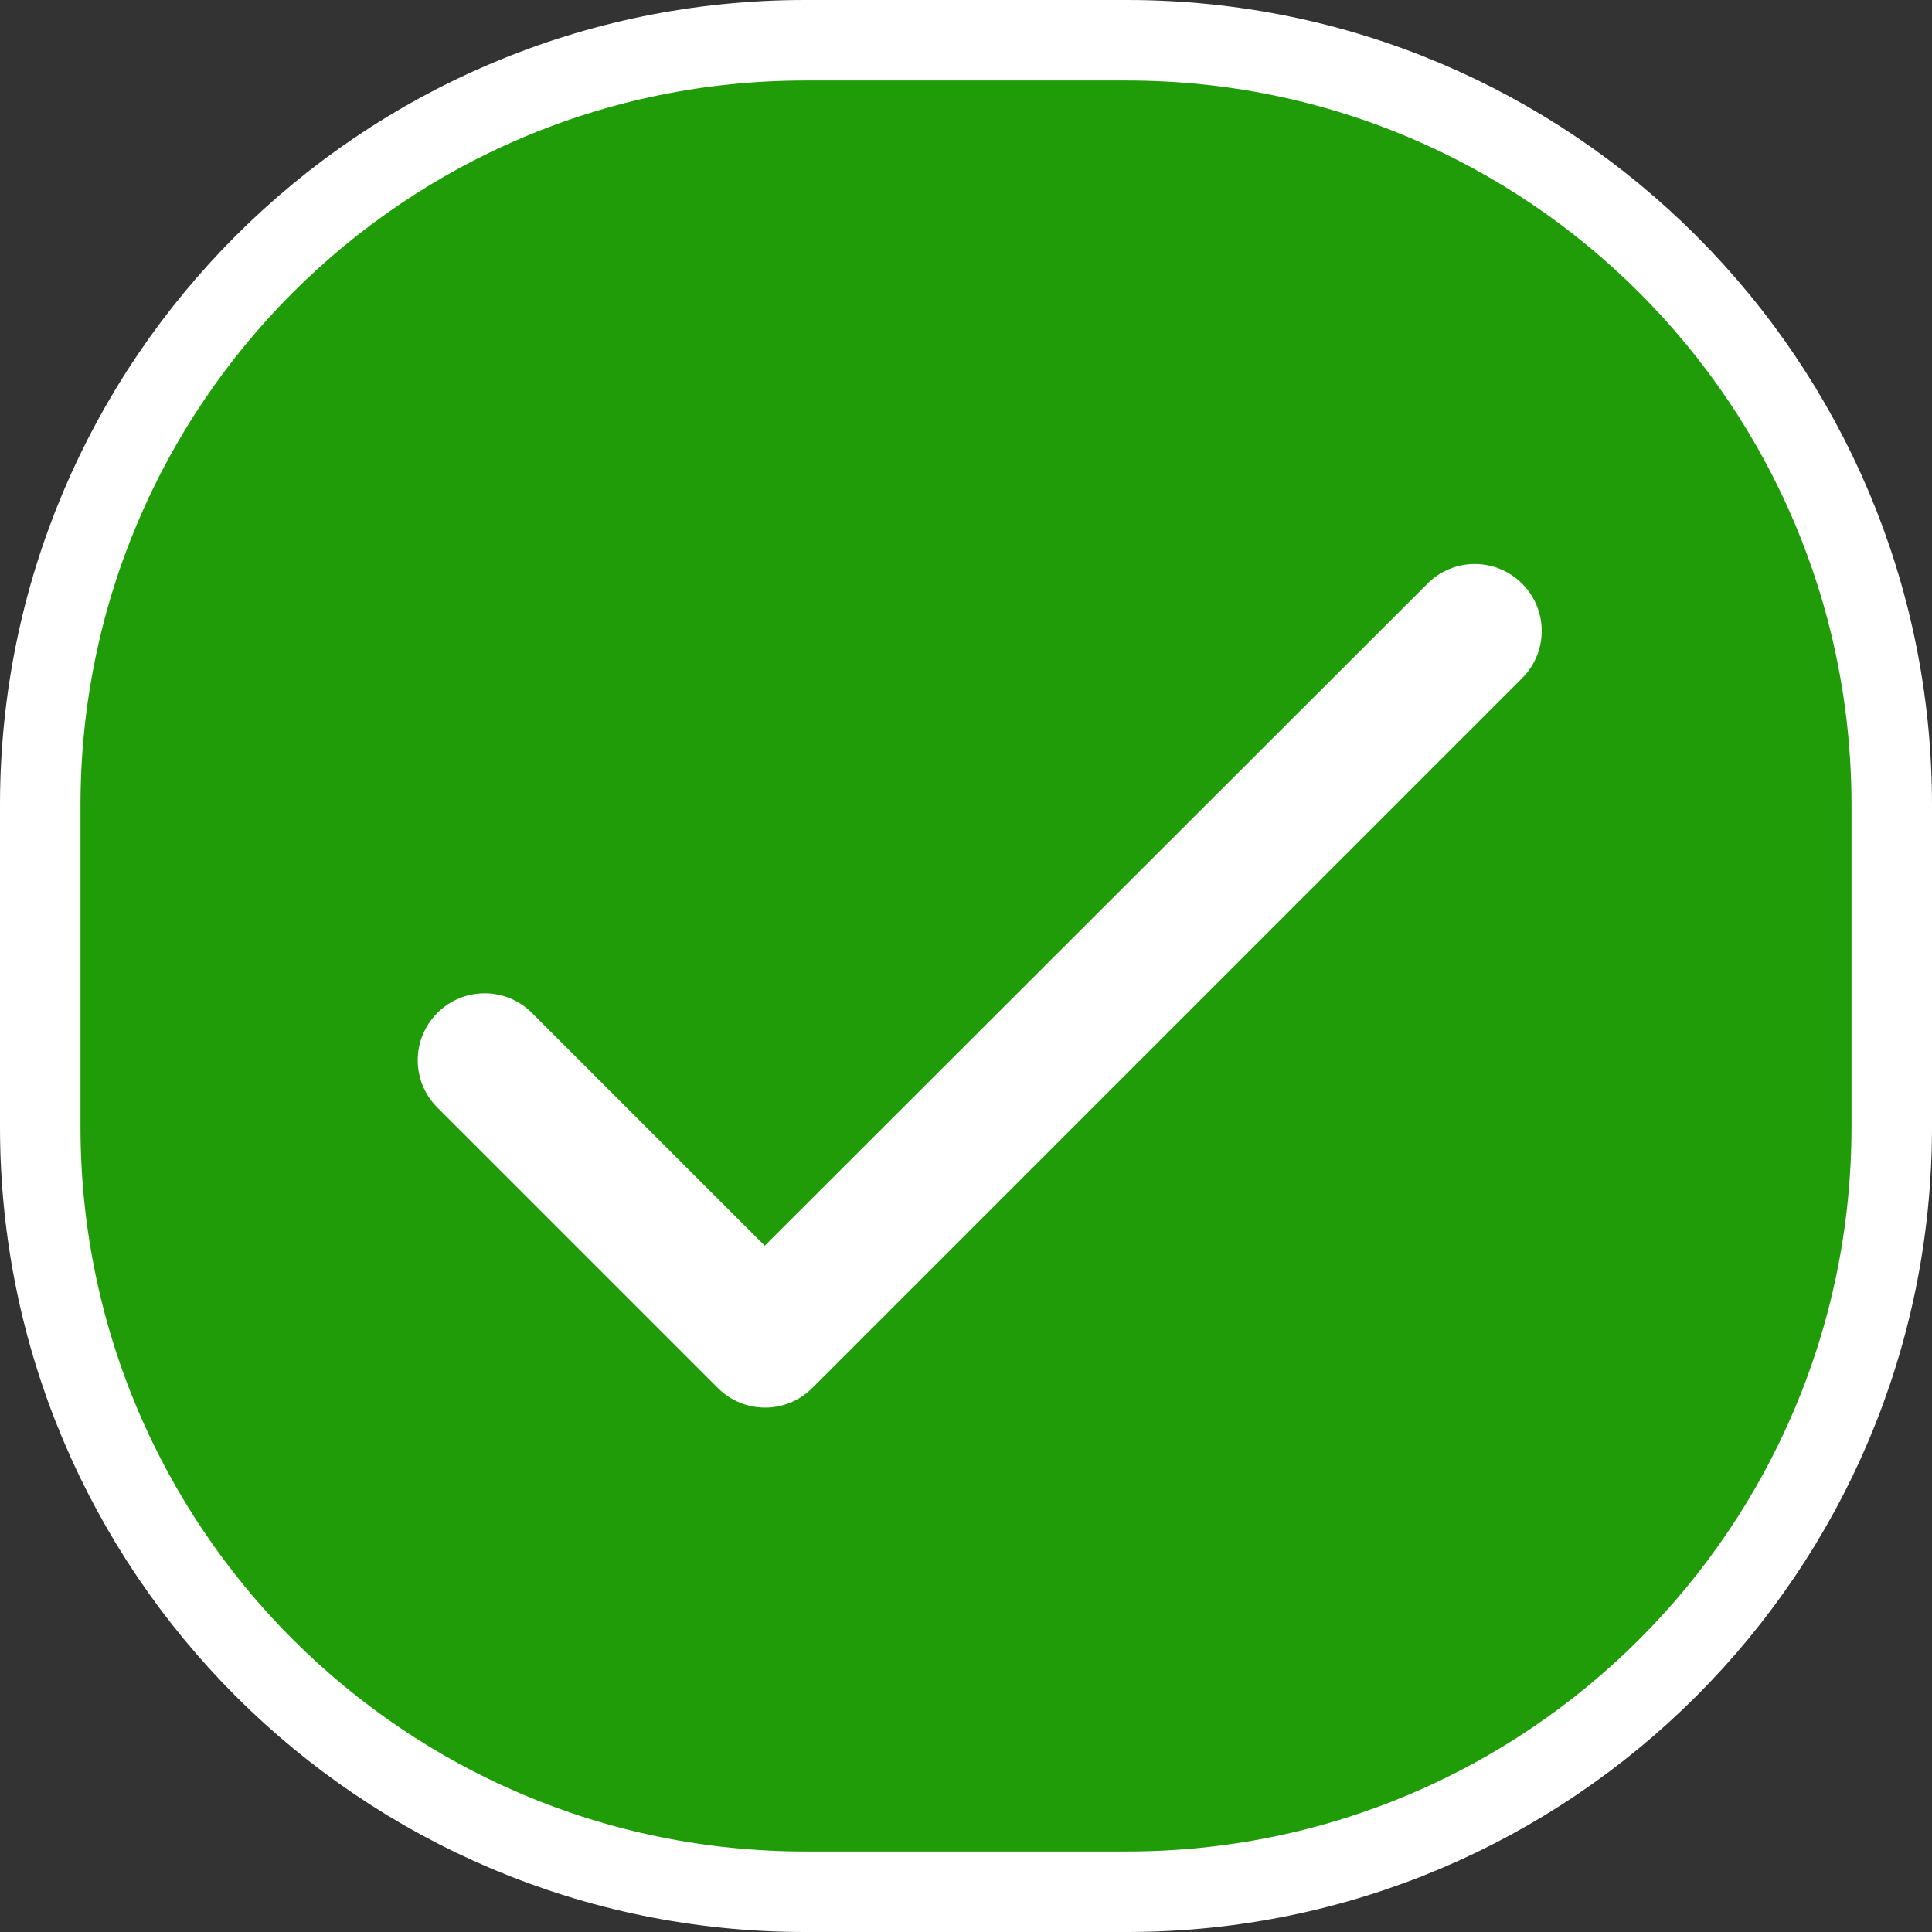
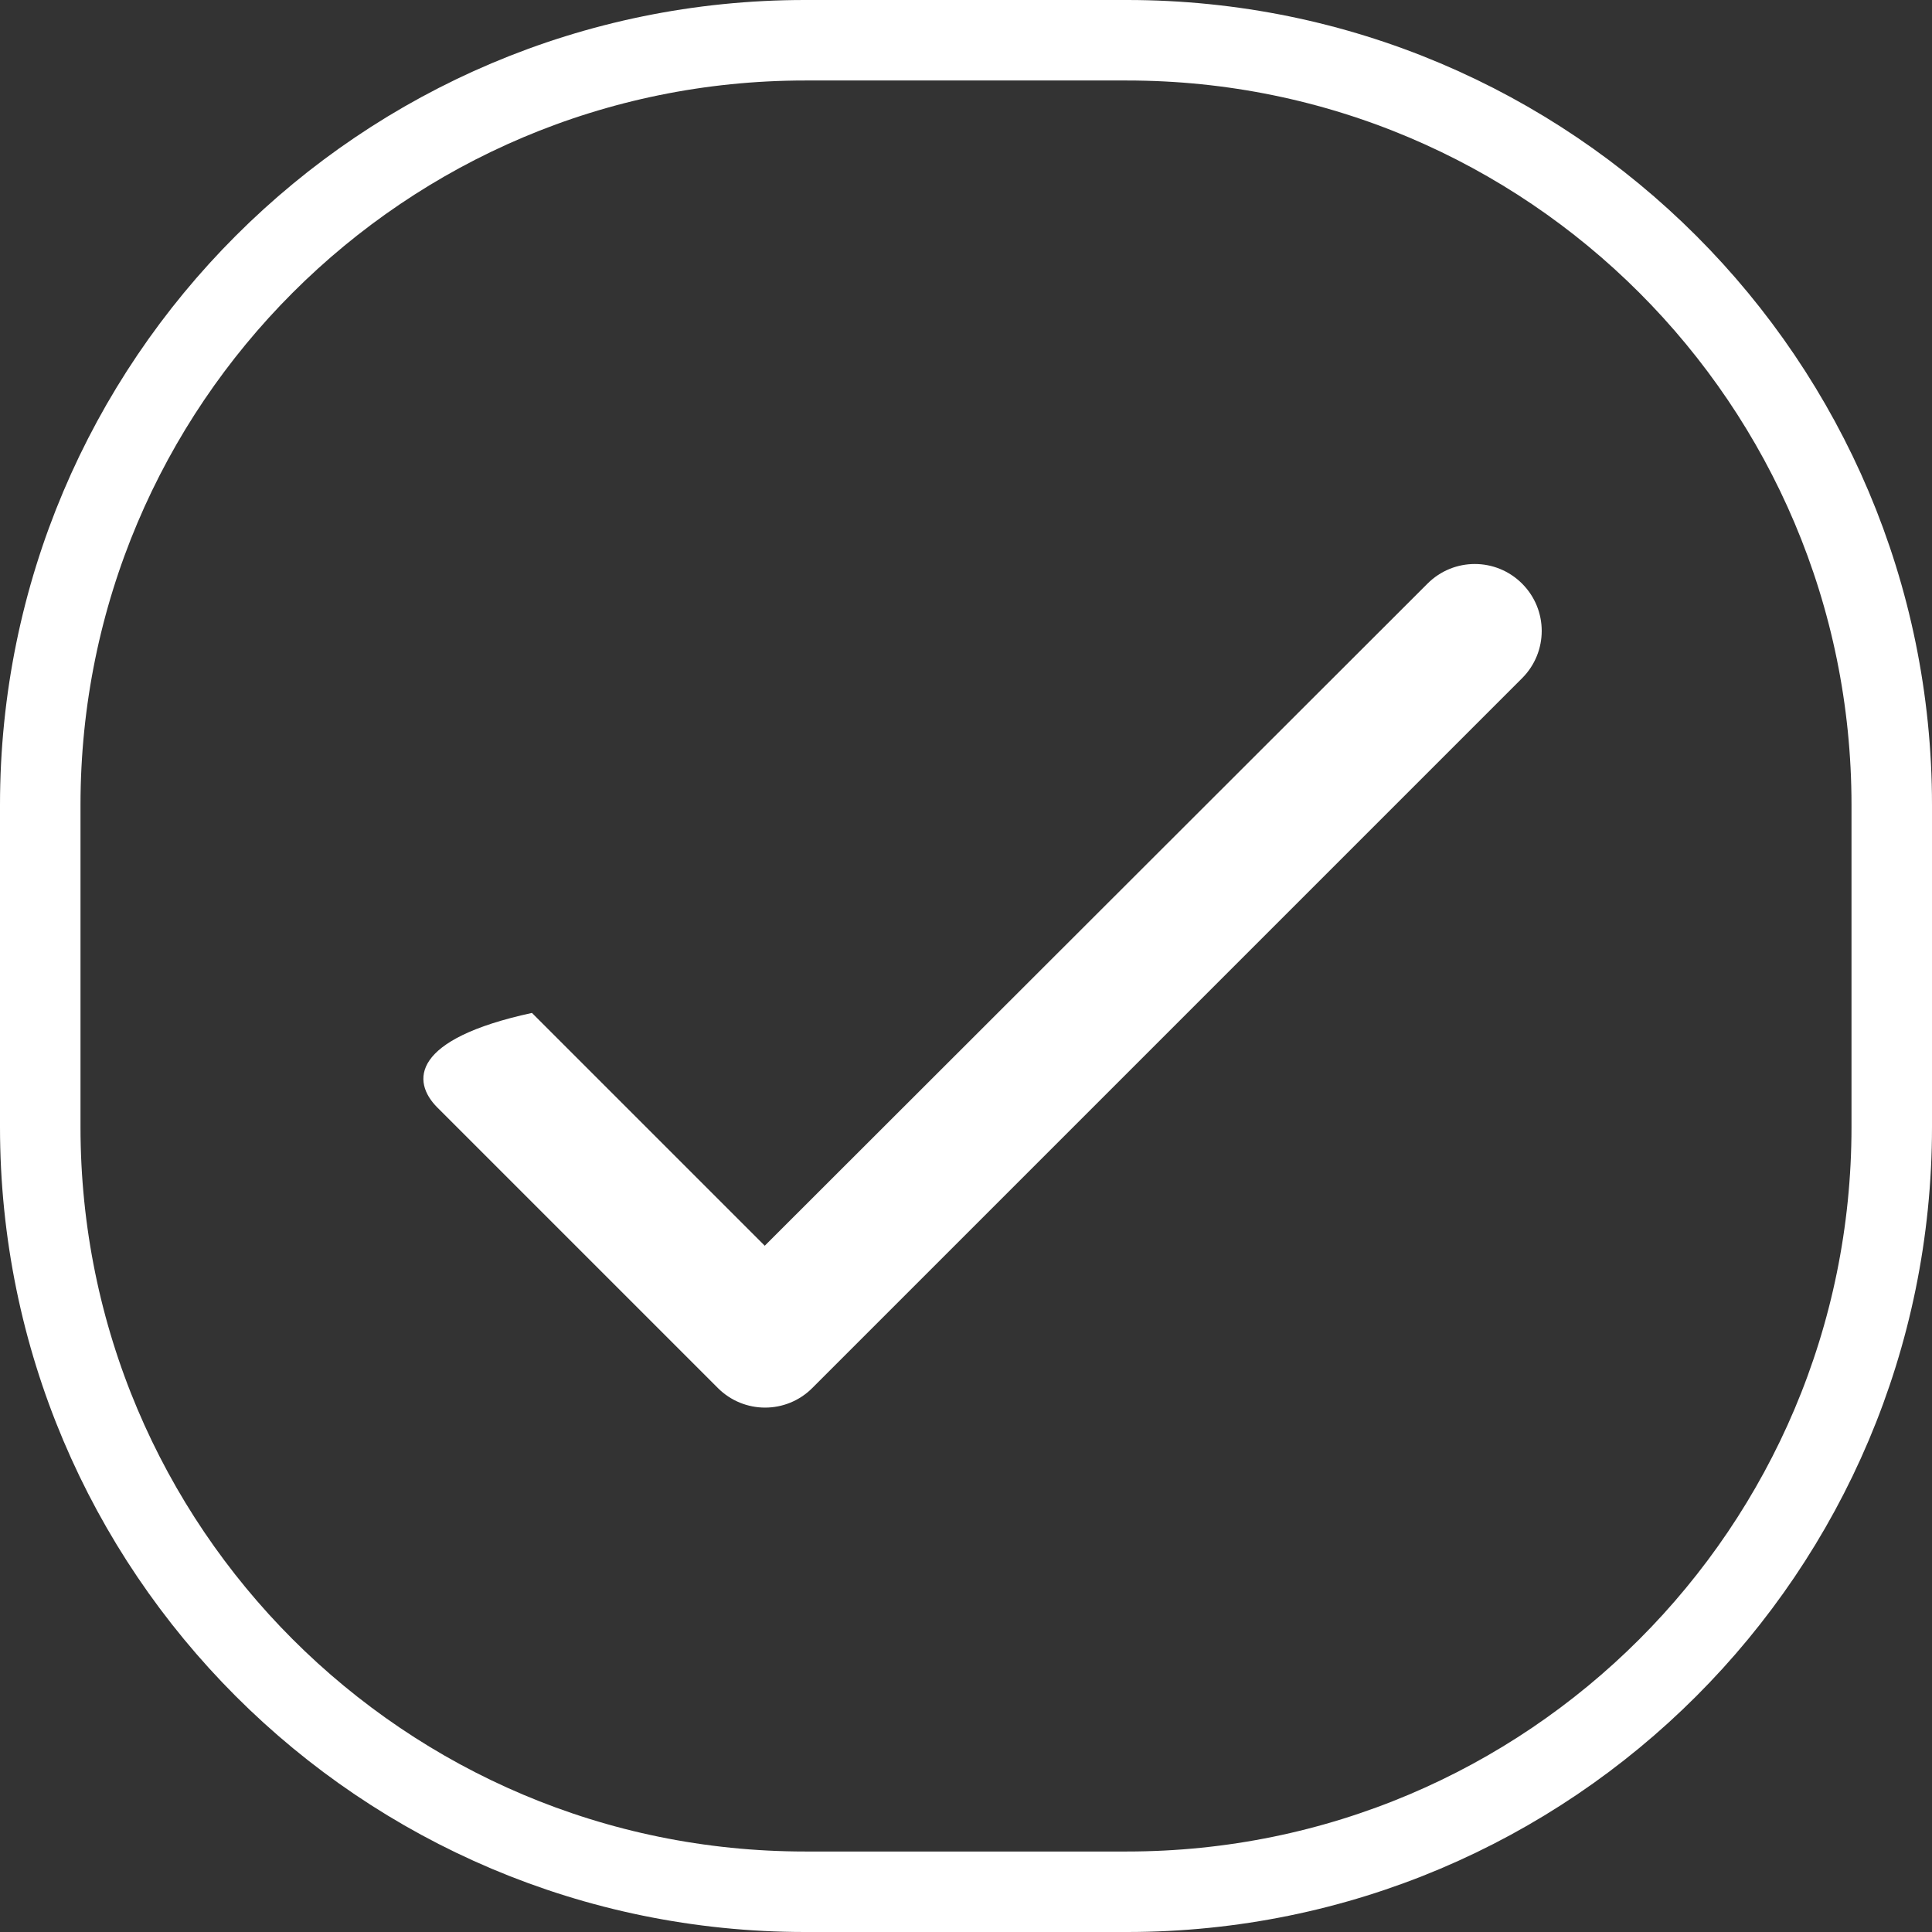
<svg xmlns="http://www.w3.org/2000/svg" width="24" height="24" viewBox="0 0 24 24" fill="none">
  <rect x="0" y="0" width="24" height="24" fill="#333333" stroke="none" />
-   <path d="M0.5 10C0.5 4.753 4.753 0.5 10 0.5H14C19.247 0.5 23.5 4.753 23.5 10V14C23.5 19.247 19.247 23.5 14 23.5H10C4.753 23.5 0.5 19.247 0.5 14V10Z" fill="#1F9C07" />
  <path d="M0.5 10C0.5 4.753 4.753 0.5 10 0.5H14C19.247 0.5 23.5 4.753 23.5 10V14C23.5 19.247 19.247 23.5 14 23.5H10C4.753 23.5 0.5 19.247 0.5 14V10Z" stroke="white" />
-   <path d="M9.5 15.475L6.608 12.583C6.283 12.258 5.758 12.258 5.433 12.583C5.108 12.908 5.108 13.433 5.433 13.758L8.917 17.242C9.242 17.567 9.767 17.567 10.091 17.242L18.908 8.425C19.233 8.1 19.233 7.575 18.908 7.25C18.583 6.925 18.058 6.925 17.733 7.25L9.5 15.475Z" fill="white" />
+   <path d="M9.5 15.475L6.608 12.583C5.108 12.908 5.108 13.433 5.433 13.758L8.917 17.242C9.242 17.567 9.767 17.567 10.091 17.242L18.908 8.425C19.233 8.1 19.233 7.575 18.908 7.25C18.583 6.925 18.058 6.925 17.733 7.25L9.5 15.475Z" fill="white" />
</svg>